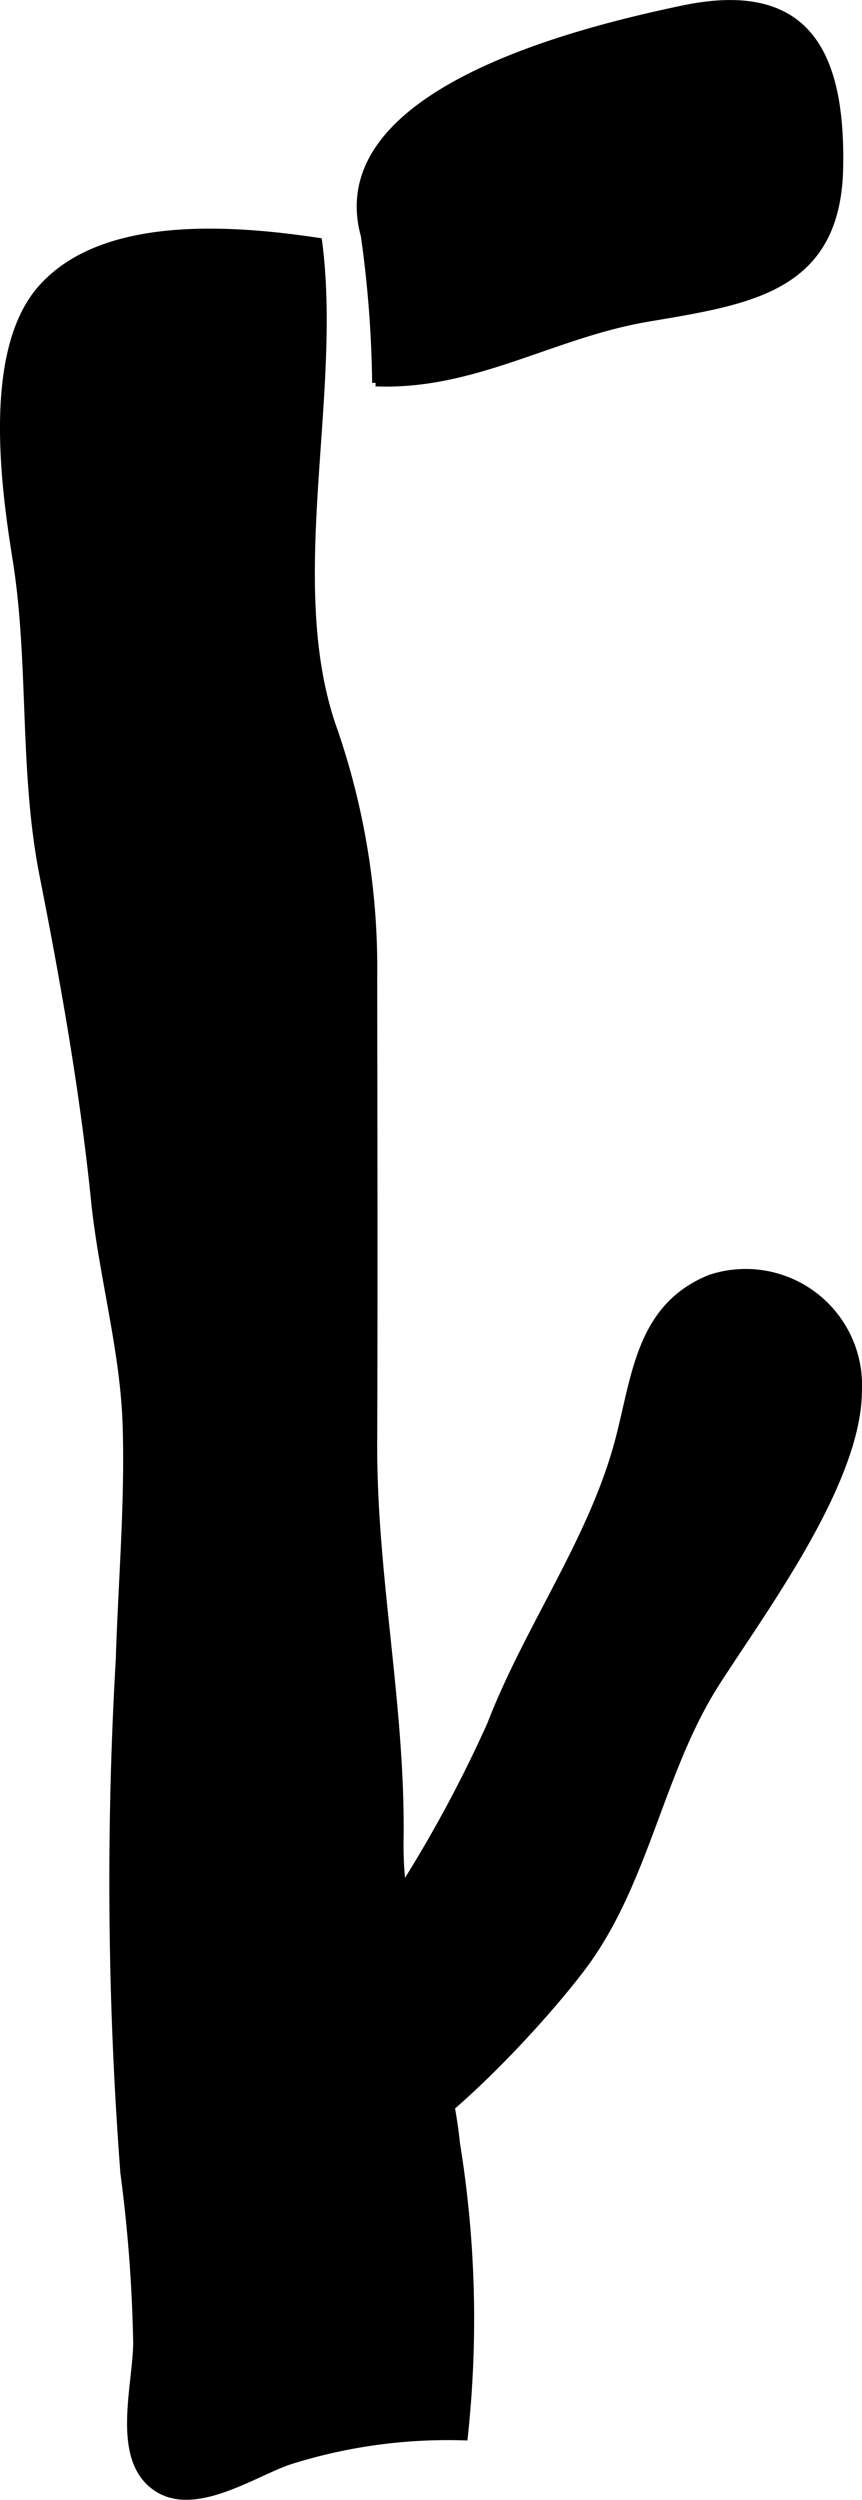
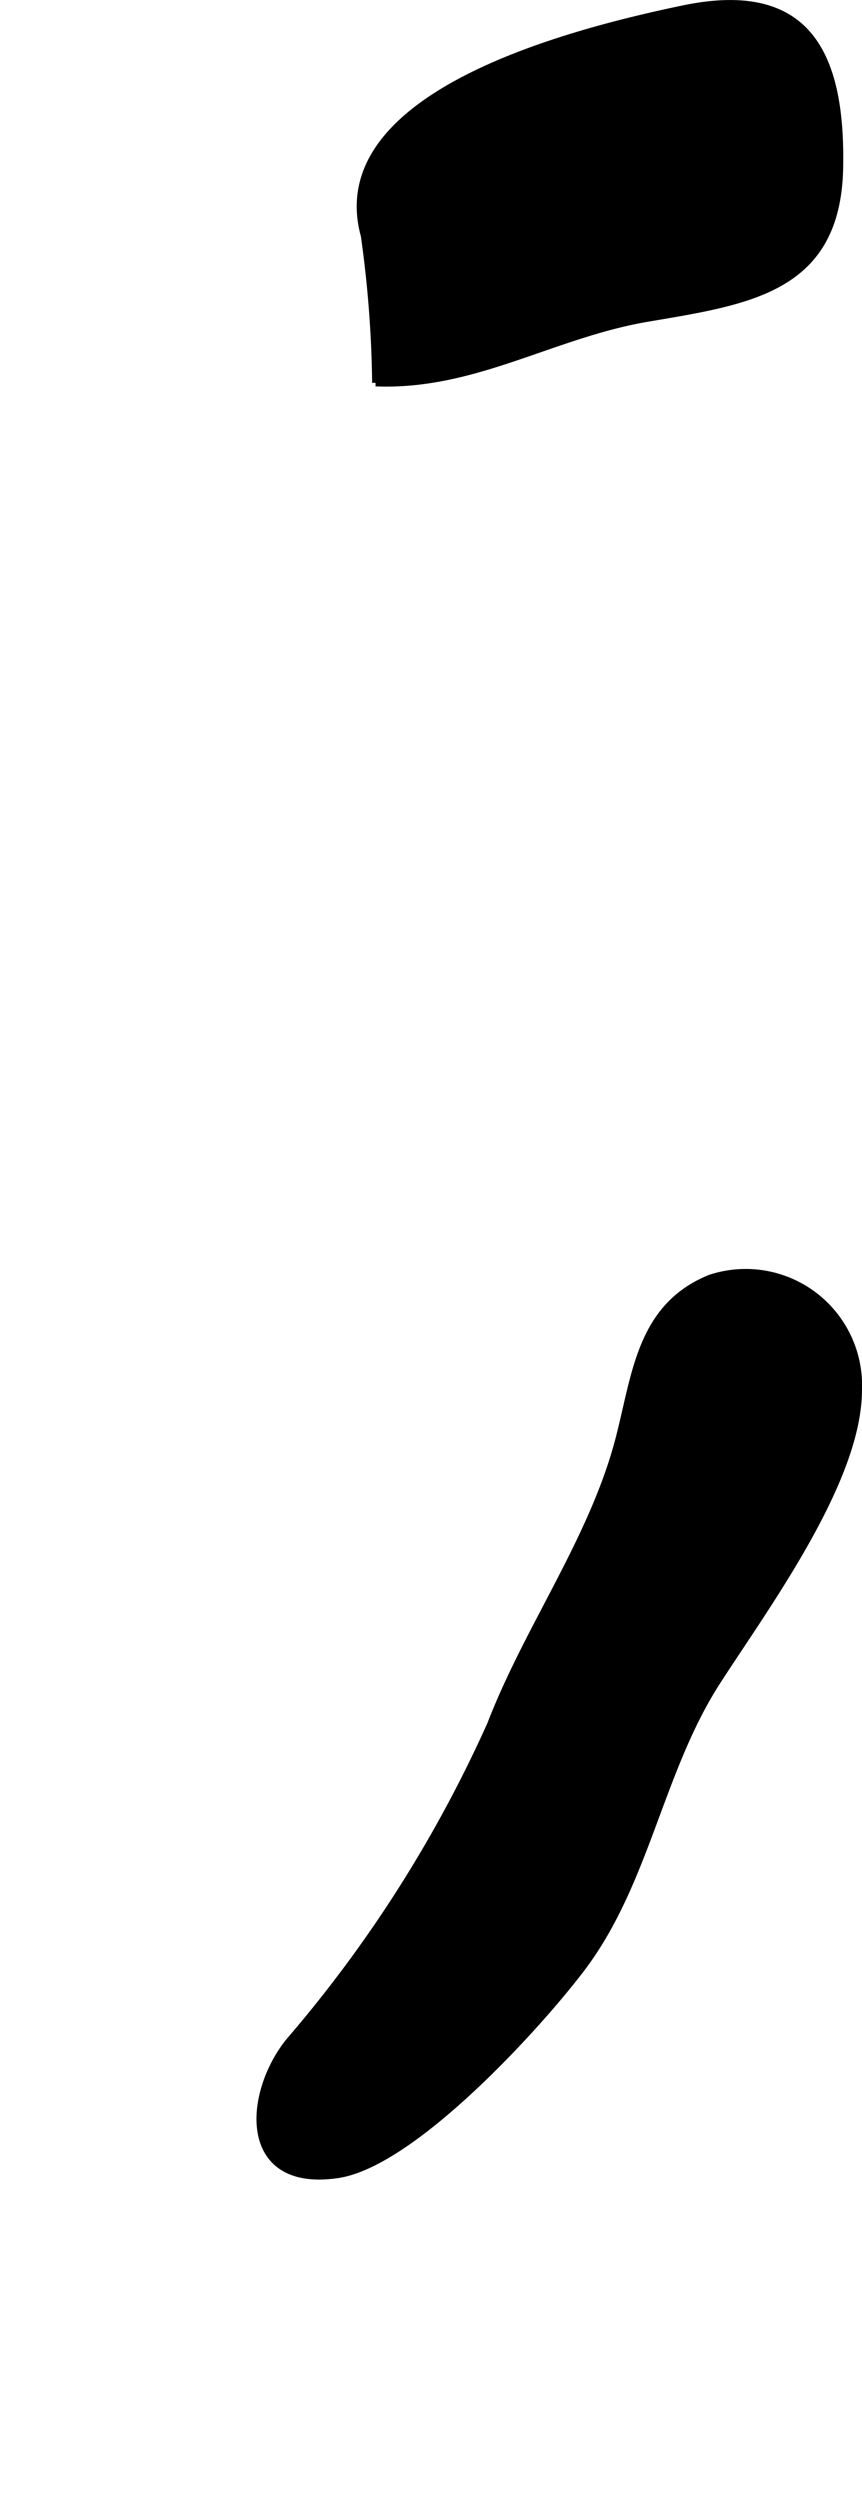
<svg xmlns="http://www.w3.org/2000/svg" version="1.1" width="6.47mm" height="18.762mm" viewBox="0 0 18.341 53.183">
  <defs>
    <style type="text/css">
      .a {
        stroke: #000;
        stroke-miterlimit: 10;
        stroke-width: 0.15px;
      }
    </style>
  </defs>
  <path class="a" d="M7.752,5.011c-.833-3.031,4.523-4.349,6.785-4.823,2.555-.531,3.368.835,3.329,3.335-.03,2.634-1.917,2.877-4.116,3.251-2.012.349-3.672,1.455-5.757,1.37A24.211,24.211,0,0,0,7.752,5.011Z" />
-   <path class="a" d="M.917,18.626c.458,2.322.863,4.632,1.094,6.905.16,1.585.625,3.198.673,4.787.053,1.629-.095,3.348-.146,4.997a81.677,81.677,0,0,0,.098,10.91,31.984,31.984,0,0,1,.273,3.628c-.012.96-.509,2.581.52,3.133.811.422,1.98-.369,2.718-.624a11.16,11.16,0,0,1,3.731-.518,23.29,23.29,0,0,0-.166-6.242c-.229-2.205-1.232-4.211-1.2-6.443.043-2.85-.574-5.626-.561-8.463.012-3.303.004-6.606,0-9.909a15.538,15.538,0,0,0-.847-5.257c-1.107-3.089.11-7.109-.326-10.396C4.905,4.853,2.141,4.651.85,6.17-.283,7.504.088,10.321.344,11.902.696,14.115.477,16.4.917,18.626Z" />
  <path class="a" d="M15.24,35.801c-1.214,1.901-1.496,4.276-2.876,6.088-.938,1.235-3.595,4.154-5.193,4.377-2.035.292-1.919-1.698-1.03-2.821a27.772,27.772,0,0,0,4.3-6.76c.78-2.026,2.132-3.883,2.703-5.97.377-1.383.435-2.902,1.968-3.522a2.401,2.401,0,0,1,3.153,2.392C18.257,31.53,16.251,34.225,15.24,35.801Z" />
</svg>